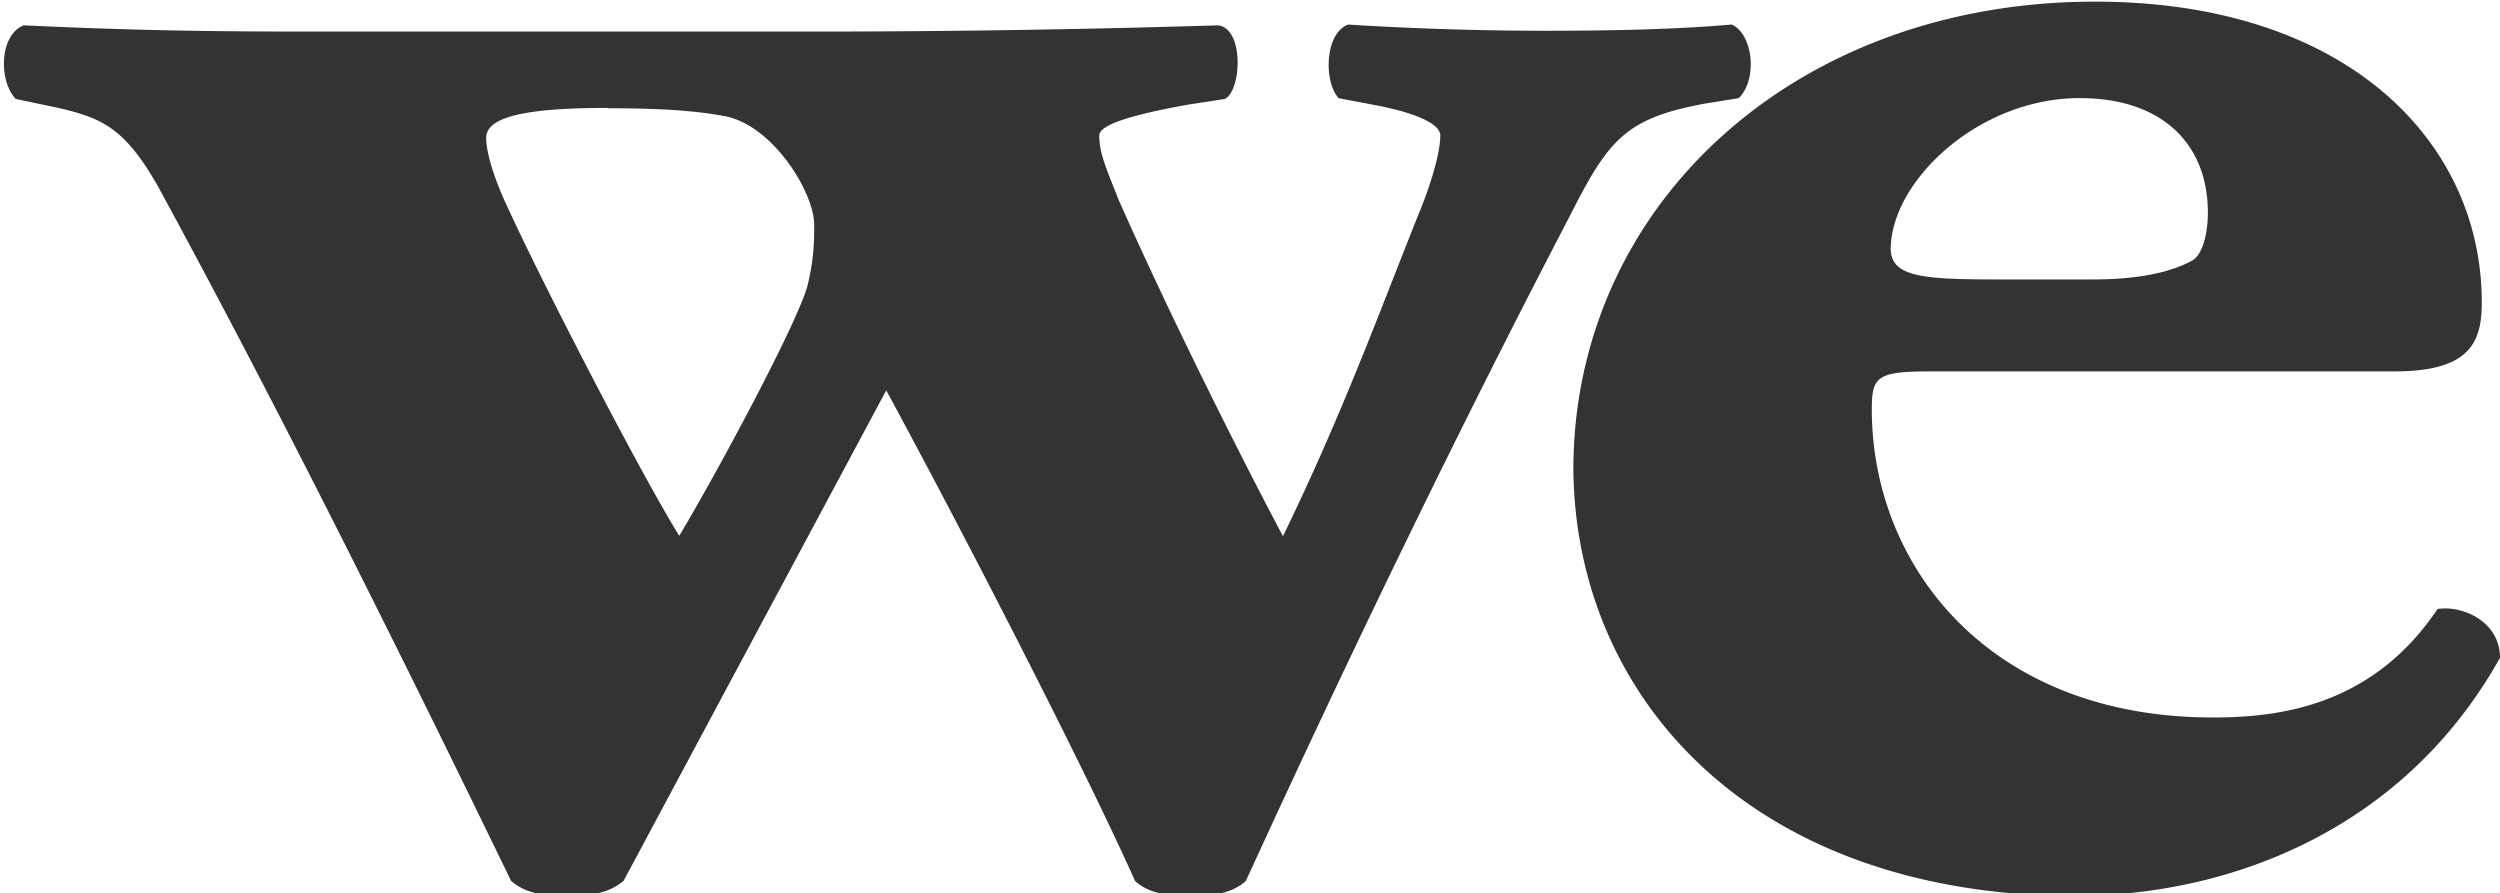
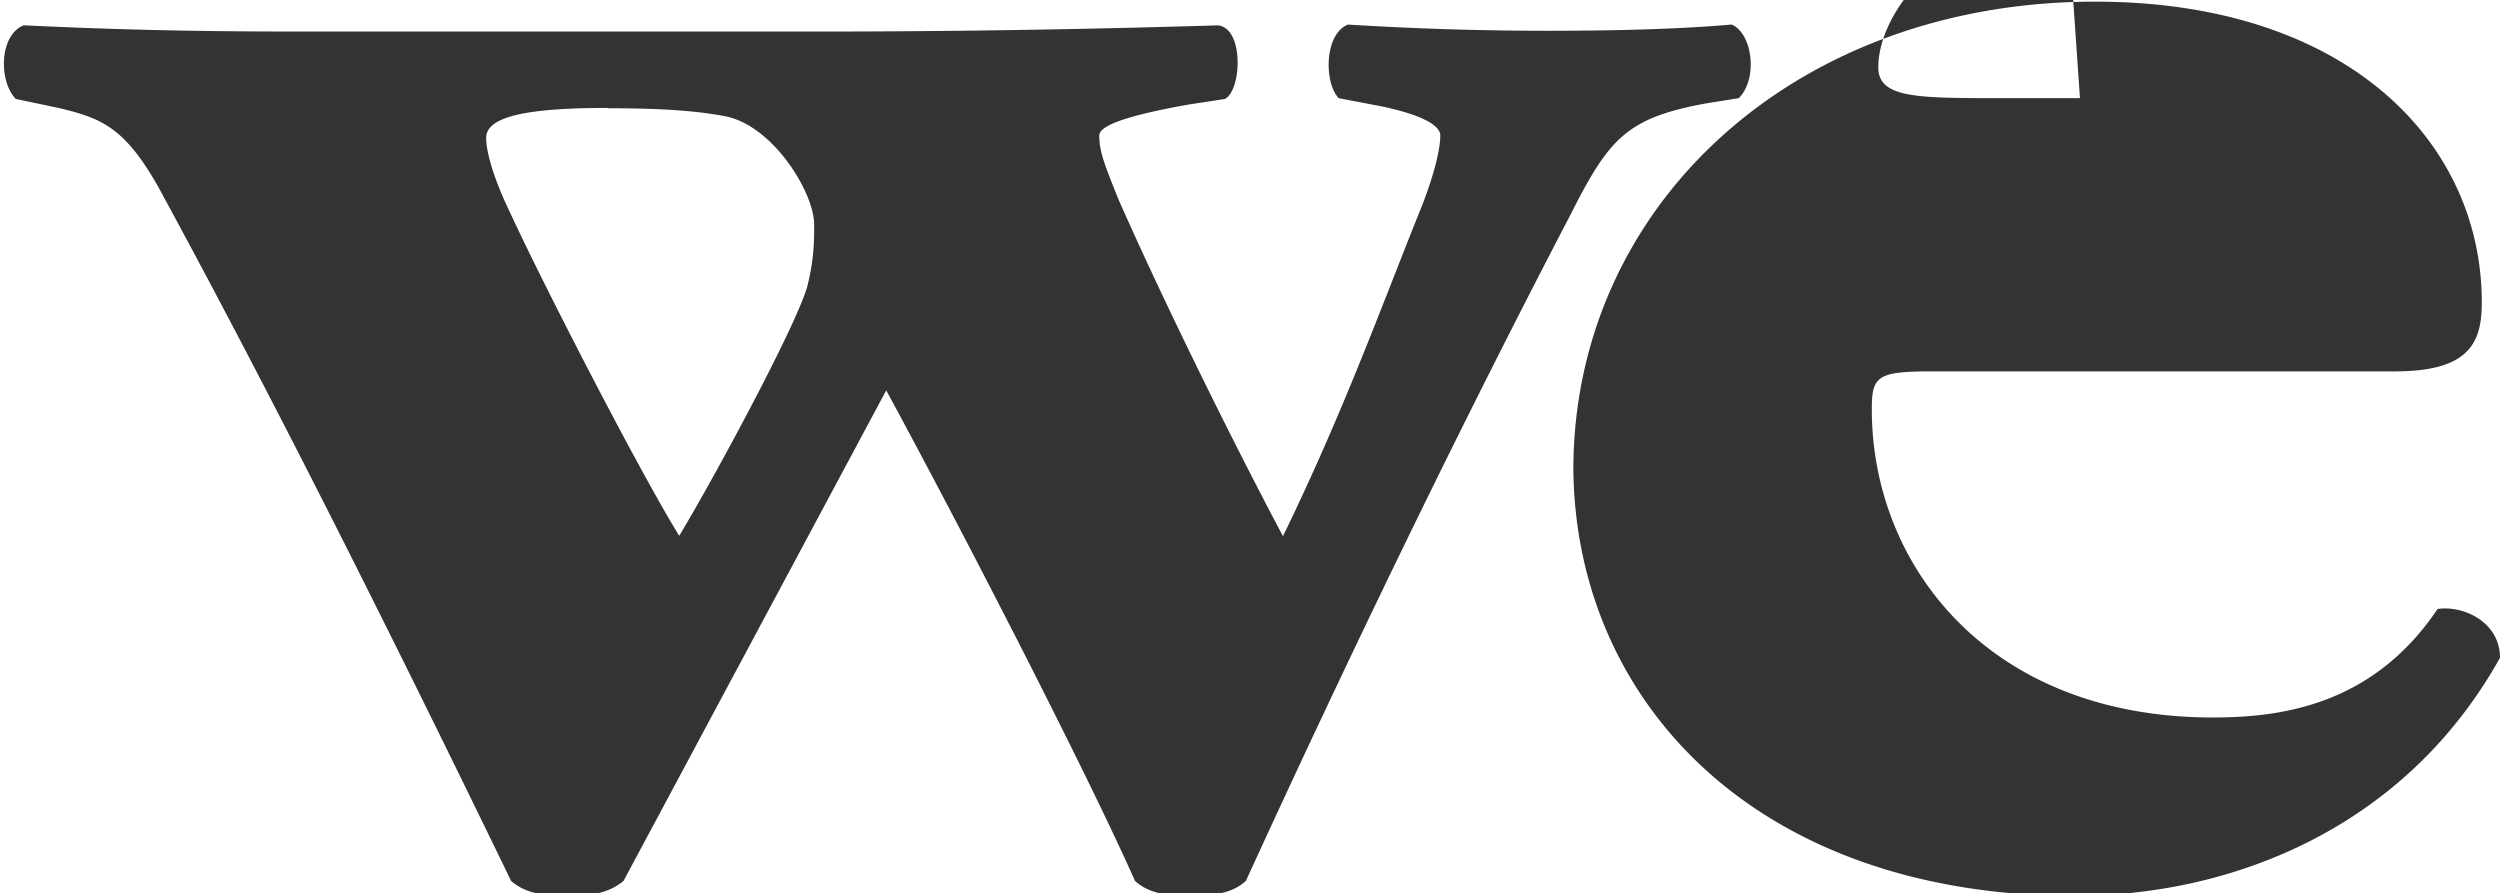
<svg xmlns="http://www.w3.org/2000/svg" height="22.9" preserveAspectRatio="xMidYMid meet" version="1.0" viewBox="-0.1 20.5 64.1 22.9" width="64.1" zoomAndPan="magnify">
  <g id="change1_1">
-     <path d="m1.44 23.276c1.053 0.258 1.65 0.477 2.524 2.027 3.04 5.584 6.1 11.725 9.042 17.786 0.378 0.318 0.795 0.378 1.45 0.378 0.616 0 1.033-0.06 1.43-0.378l6.737-12.58c1.868 3.438 5.088 9.678 6.38 12.58 0.358 0.318 0.795 0.378 1.41 0.378s1.073-0.06 1.43-0.378c2.603-5.684 5.445-11.566 8.307-17.05 0.994-1.967 1.43-2.504 3.458-2.882l0.874-0.14c0.497-0.497 0.358-1.65-0.18-1.888-1.37 0.12-2.98 0.16-4.77 0.16a82.25 82.25 0 0 1 -5.068 -0.159c-0.616 0.238-0.616 1.5-0.238 1.888l1.053 0.2c1.073 0.22 1.55 0.497 1.55 0.755 0 0.378-0.18 1.113-0.576 2.067-0.994 2.484-1.948 5.107-3.458 8.208-1.37-2.584-3.08-6.06-4.213-8.625-0.358-0.894-0.497-1.232-0.497-1.65 0-0.278 0.855-0.537 2.305-0.795l0.914-0.14c0.437-0.22 0.497-1.828-0.18-1.888a338.1 338.1 0 0 1 -10.97 0.159h-12.514c-2.603 0-4.59-0.04-7.134-0.16-0.636 0.258-0.636 1.45-0.2 1.888zm14.05 0c1.133 0 2.126 0.04 2.98 0.2 1.232 0.22 2.305 1.948 2.305 2.782 0 0.417 0 0.894-0.18 1.6-0.318 1.073-2.405 4.93-3.28 6.38-1.053-1.71-3.537-6.538-4.392-8.406-0.378-0.795-0.556-1.45-0.556-1.77-0.04-0.596 1.133-0.795 3.12-0.795zm37.66 20.19c3.716 0 8.307-1.55 10.85-6.1 0-0.914-0.934-1.35-1.6-1.252-1.67 2.484-4.034 2.782-5.763 2.782-5.763 0-8.744-3.915-8.744-7.9 0-0.855 0.14-0.974 1.55-0.974h11.864c1.928 0 2.226-0.755 2.226-1.77 0-4.114-3.458-7.71-9.917-7.71-7.73 0-13.375 5.247-13.375 12.003 0.06 5.843 4.57 10.93 12.918 10.93zm0.08-20.45c2.107 0 3.28 1.173 3.28 2.94 0 0.537-0.14 1.093-0.417 1.232-0.696 0.378-1.67 0.477-2.544 0.477h-2.309c-1.987 0-2.862-0.04-2.862-0.795 0.02-1.73 2.246-3.855 4.85-3.855z" fill="#333" />
+     <path d="m1.44 23.276c1.053 0.258 1.65 0.477 2.524 2.027 3.04 5.584 6.1 11.725 9.042 17.786 0.378 0.318 0.795 0.378 1.45 0.378 0.616 0 1.033-0.06 1.43-0.378l6.737-12.58c1.868 3.438 5.088 9.678 6.38 12.58 0.358 0.318 0.795 0.378 1.41 0.378s1.073-0.06 1.43-0.378c2.603-5.684 5.445-11.566 8.307-17.05 0.994-1.967 1.43-2.504 3.458-2.882l0.874-0.14c0.497-0.497 0.358-1.65-0.18-1.888-1.37 0.12-2.98 0.16-4.77 0.16a82.25 82.25 0 0 1 -5.068 -0.159c-0.616 0.238-0.616 1.5-0.238 1.888l1.053 0.2c1.073 0.22 1.55 0.497 1.55 0.755 0 0.378-0.18 1.113-0.576 2.067-0.994 2.484-1.948 5.107-3.458 8.208-1.37-2.584-3.08-6.06-4.213-8.625-0.358-0.894-0.497-1.232-0.497-1.65 0-0.278 0.855-0.537 2.305-0.795l0.914-0.14c0.437-0.22 0.497-1.828-0.18-1.888a338.1 338.1 0 0 1 -10.97 0.159h-12.514c-2.603 0-4.59-0.04-7.134-0.16-0.636 0.258-0.636 1.45-0.2 1.888zm14.05 0c1.133 0 2.126 0.04 2.98 0.2 1.232 0.22 2.305 1.948 2.305 2.782 0 0.417 0 0.894-0.18 1.6-0.318 1.073-2.405 4.93-3.28 6.38-1.053-1.71-3.537-6.538-4.392-8.406-0.378-0.795-0.556-1.45-0.556-1.77-0.04-0.596 1.133-0.795 3.12-0.795zm37.66 20.19c3.716 0 8.307-1.55 10.85-6.1 0-0.914-0.934-1.35-1.6-1.252-1.67 2.484-4.034 2.782-5.763 2.782-5.763 0-8.744-3.915-8.744-7.9 0-0.855 0.14-0.974 1.55-0.974h11.864c1.928 0 2.226-0.755 2.226-1.77 0-4.114-3.458-7.71-9.917-7.71-7.73 0-13.375 5.247-13.375 12.003 0.06 5.843 4.57 10.93 12.918 10.93zm0.08-20.45h-2.309c-1.987 0-2.862-0.04-2.862-0.795 0.02-1.73 2.246-3.855 4.85-3.855z" fill="#333" />
  </g>
</svg>